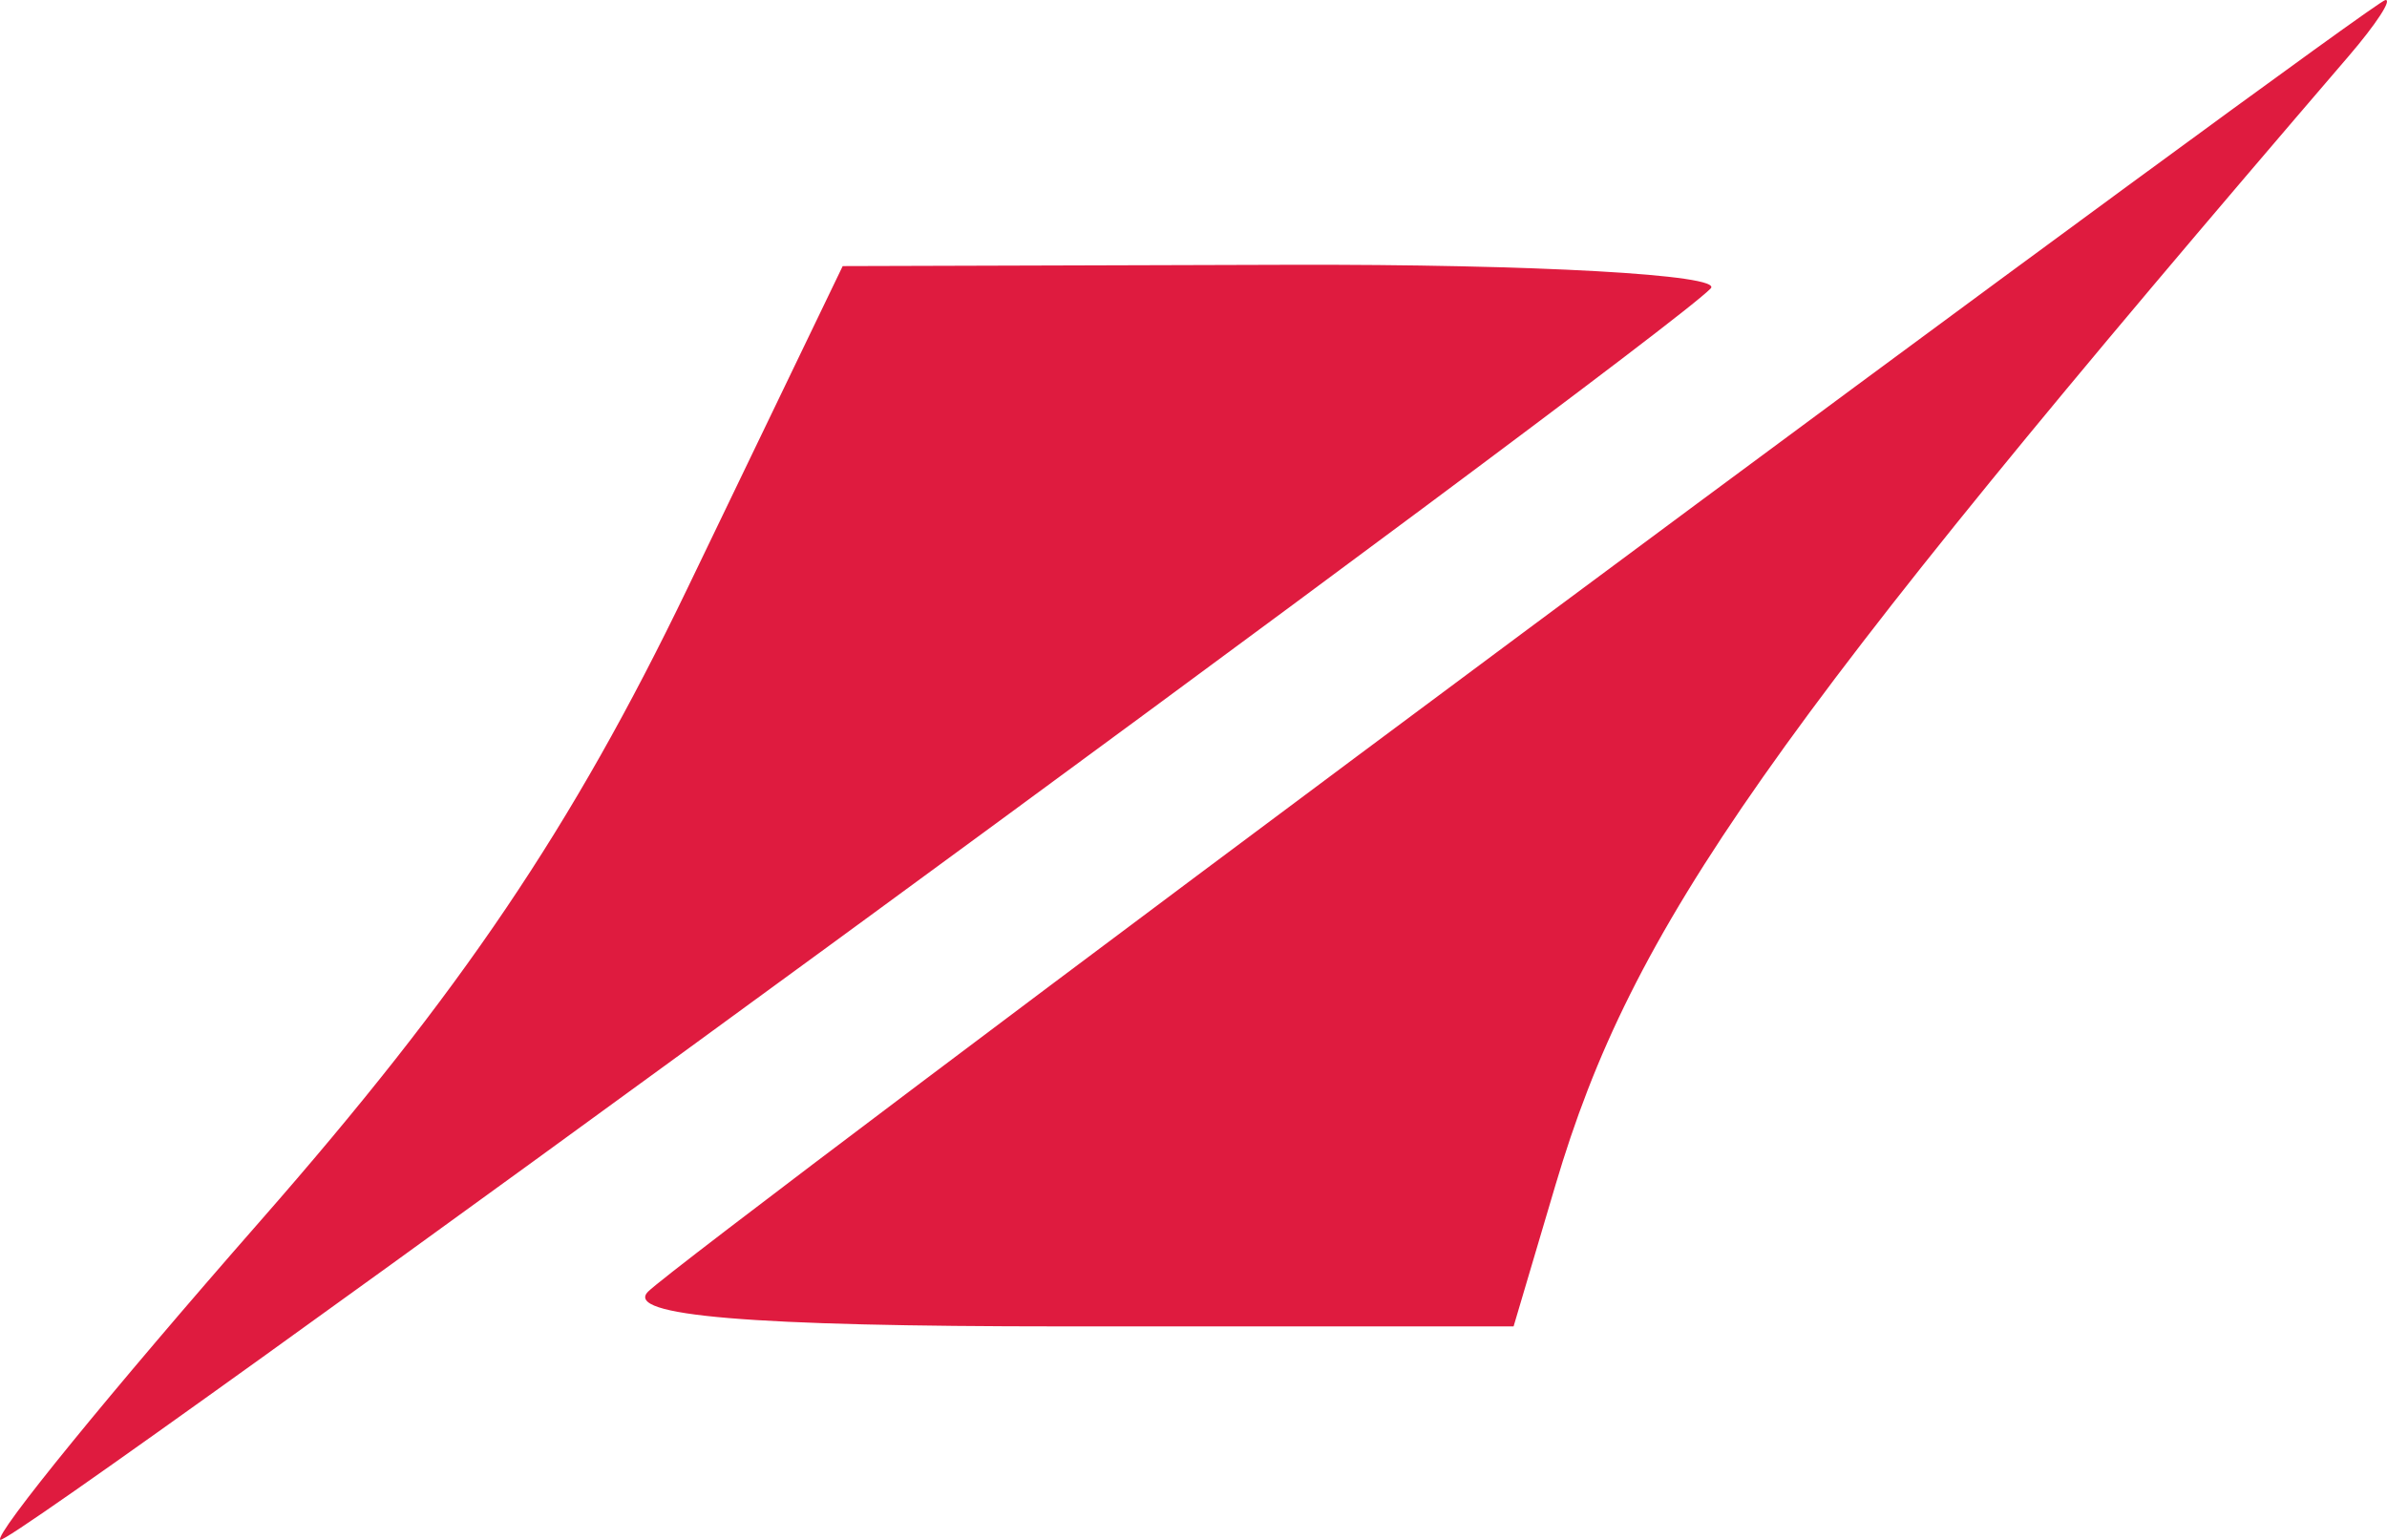
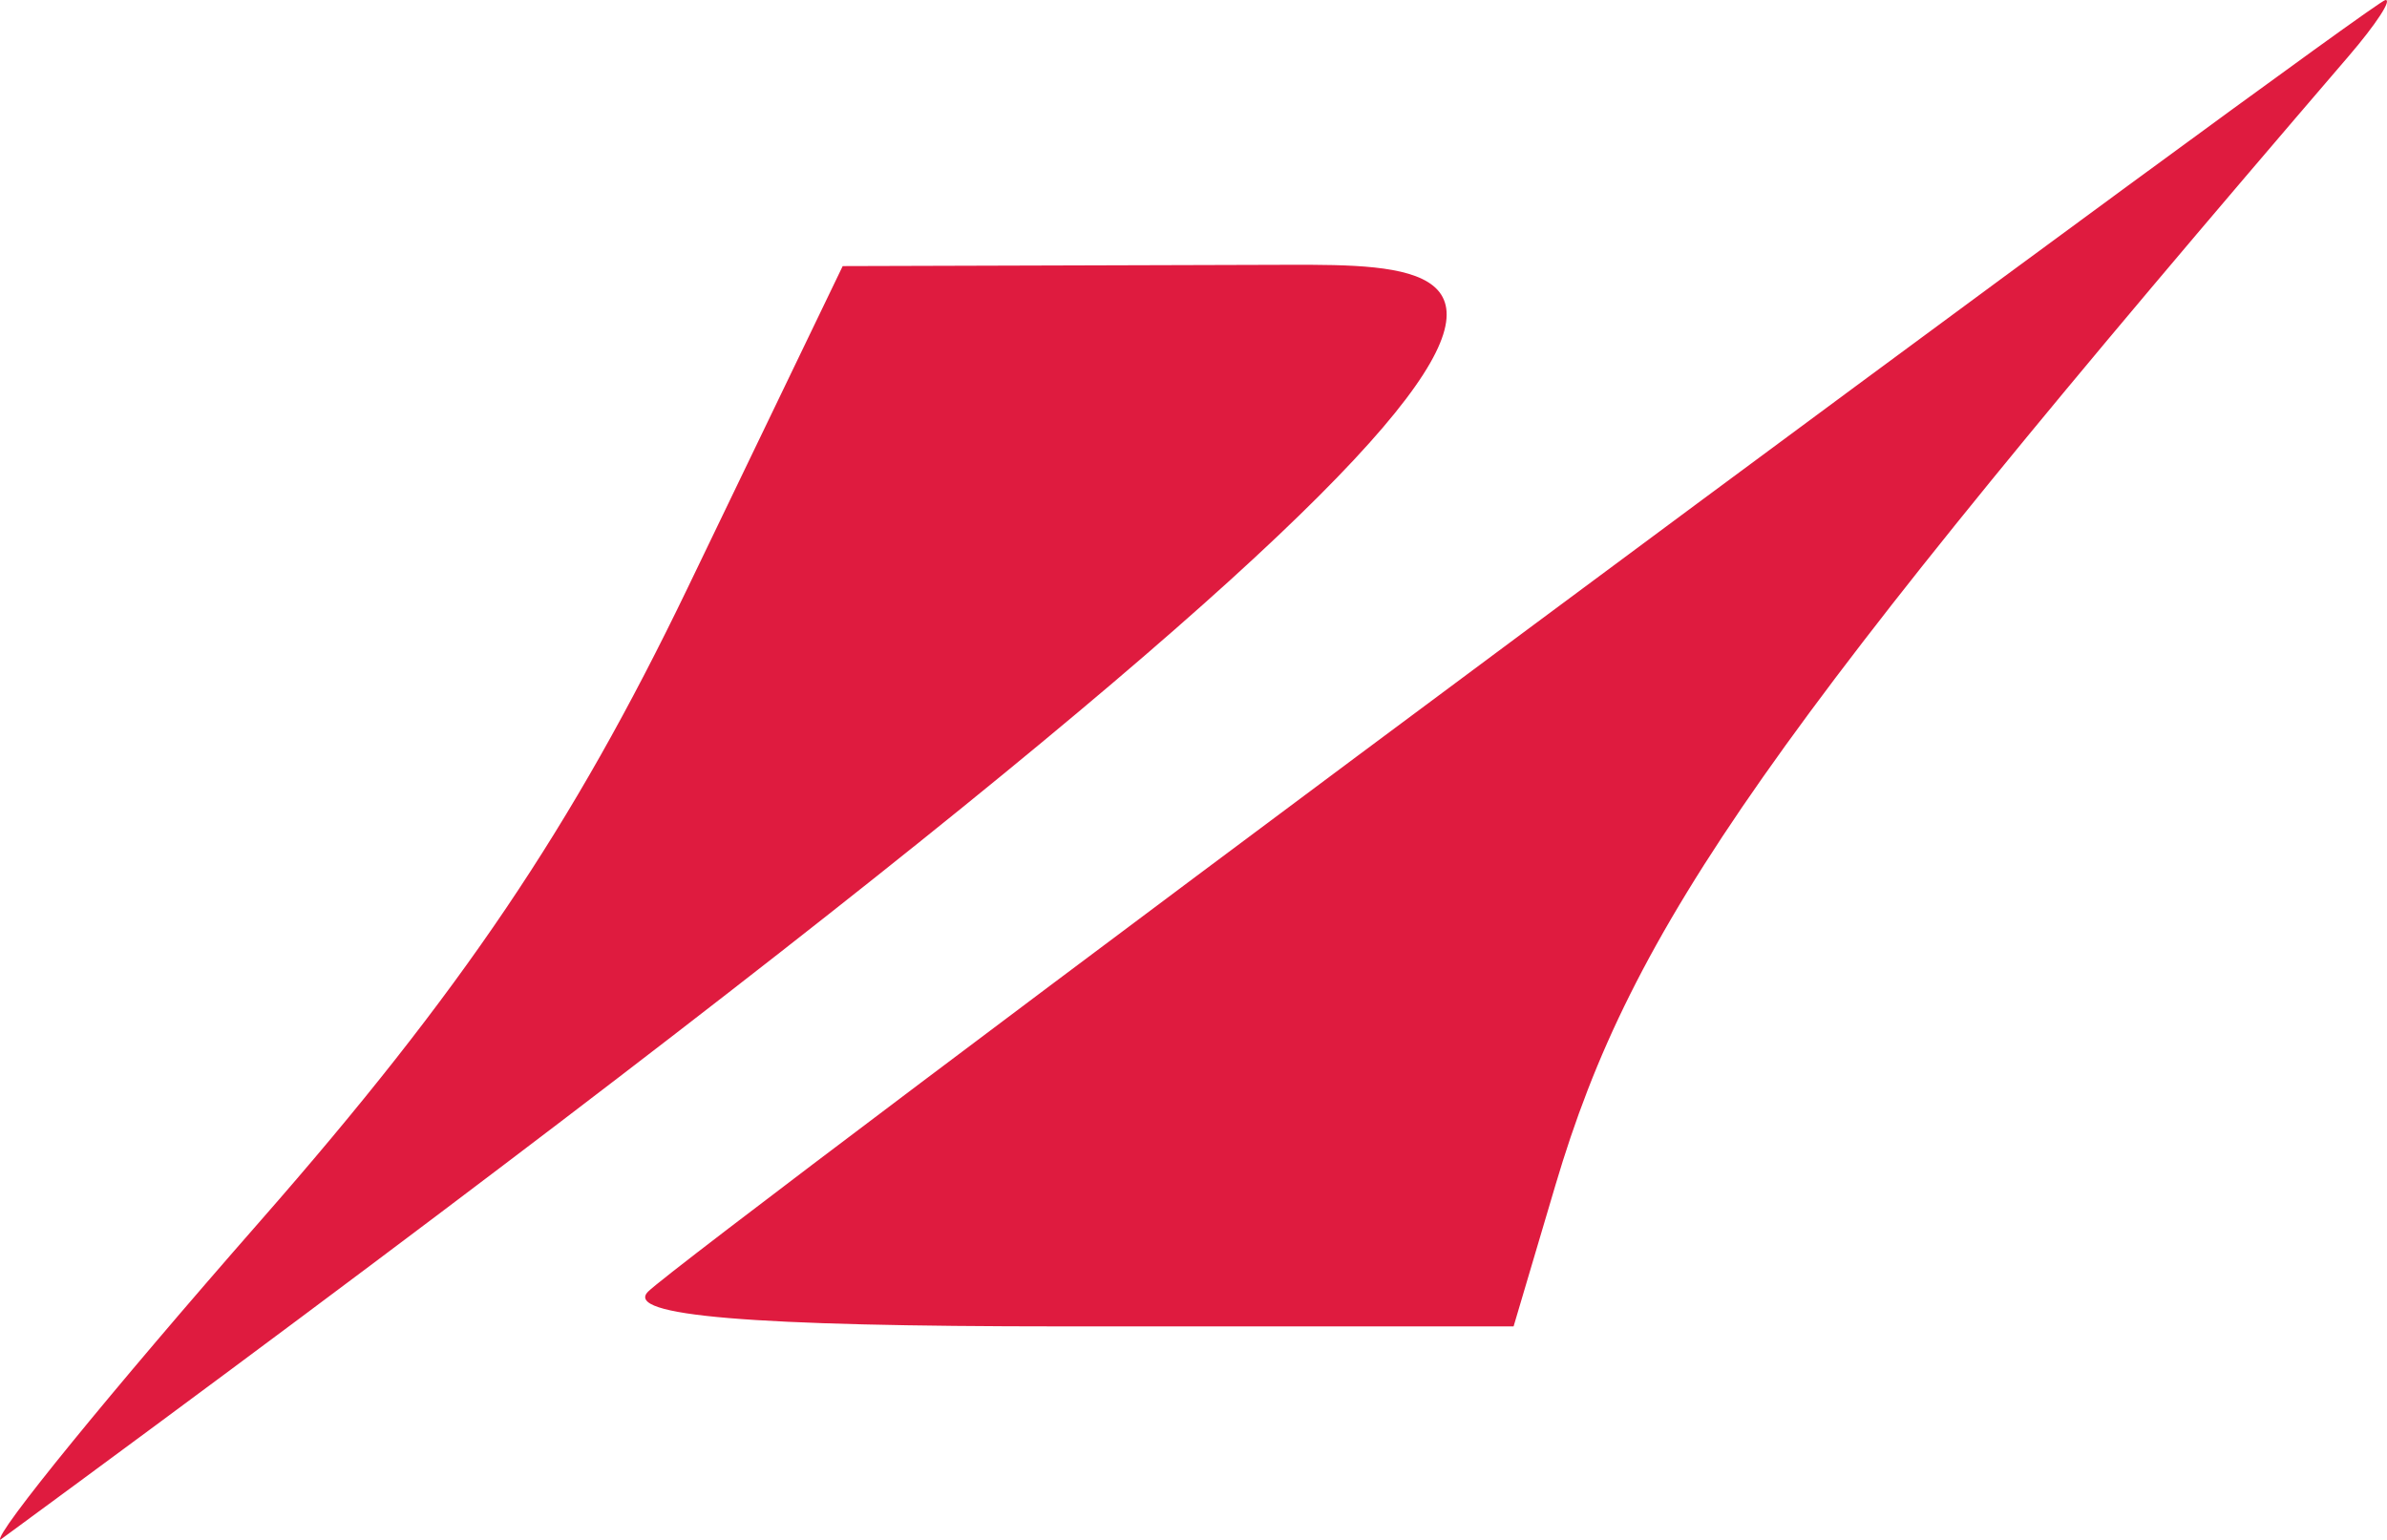
<svg xmlns="http://www.w3.org/2000/svg" width="31" height="20" viewBox="0 0 31 20" fill="none">
-   <path fill-rule="evenodd" clip-rule="evenodd" d="M19.836 8.176C13.805 12.657 8.666 16.527 8.417 16.775C8.102 17.09 9.735 17.227 13.811 17.227H19.657L20.2 15.394C21.199 12.019 22.958 9.516 30.504 0.727C30.86 0.312 31.073 -0.015 30.977 0.001C30.881 0.017 25.867 3.695 19.836 8.176ZM8.926 7.645C7.434 10.741 5.987 12.885 3.381 15.857C1.442 18.069 -0.078 19.933 0.003 19.999C0.141 20.112 21.53 4.462 22.217 3.746C22.388 3.568 19.921 3.43 16.736 3.439L10.944 3.456L8.926 7.645Z" fill="#DF1B3F" />
+   <path fill-rule="evenodd" clip-rule="evenodd" d="M19.836 8.176C13.805 12.657 8.666 16.527 8.417 16.775C8.102 17.09 9.735 17.227 13.811 17.227H19.657L20.2 15.394C21.199 12.019 22.958 9.516 30.504 0.727C30.86 0.312 31.073 -0.015 30.977 0.001C30.881 0.017 25.867 3.695 19.836 8.176ZM8.926 7.645C7.434 10.741 5.987 12.885 3.381 15.857C1.442 18.069 -0.078 19.933 0.003 19.999C22.388 3.568 19.921 3.43 16.736 3.439L10.944 3.456L8.926 7.645Z" fill="#DF1B3F" />
</svg>